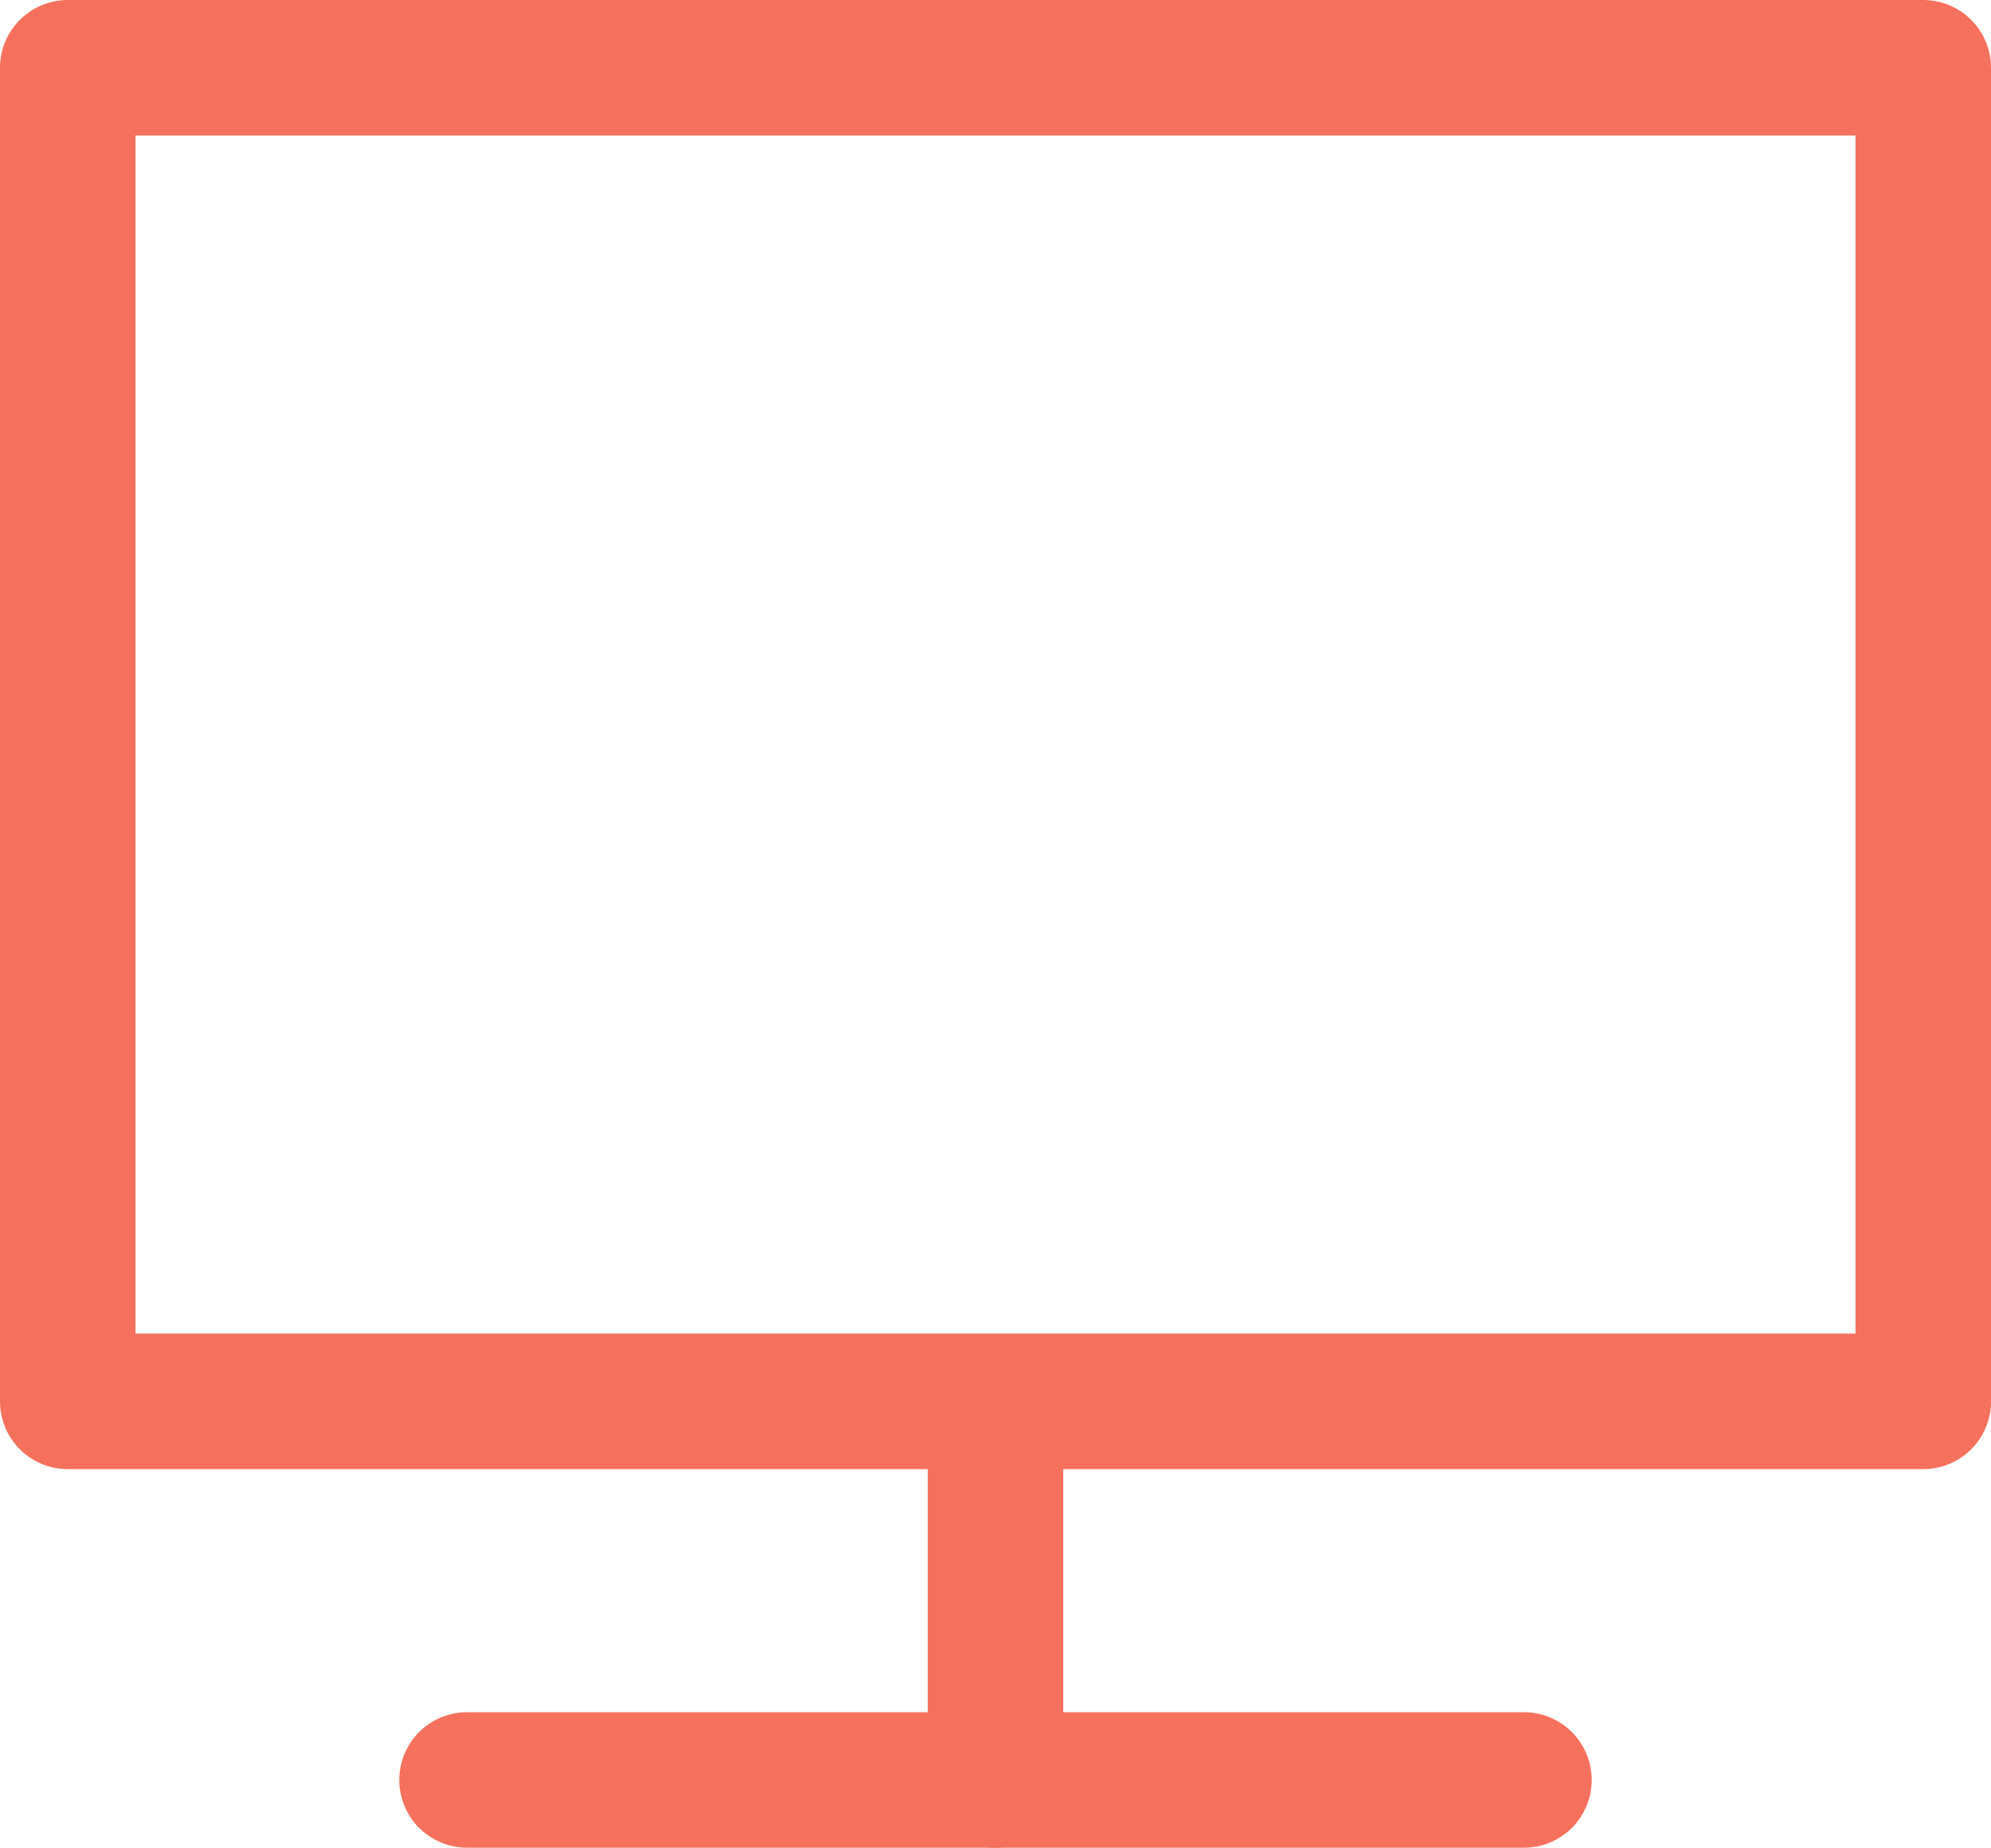
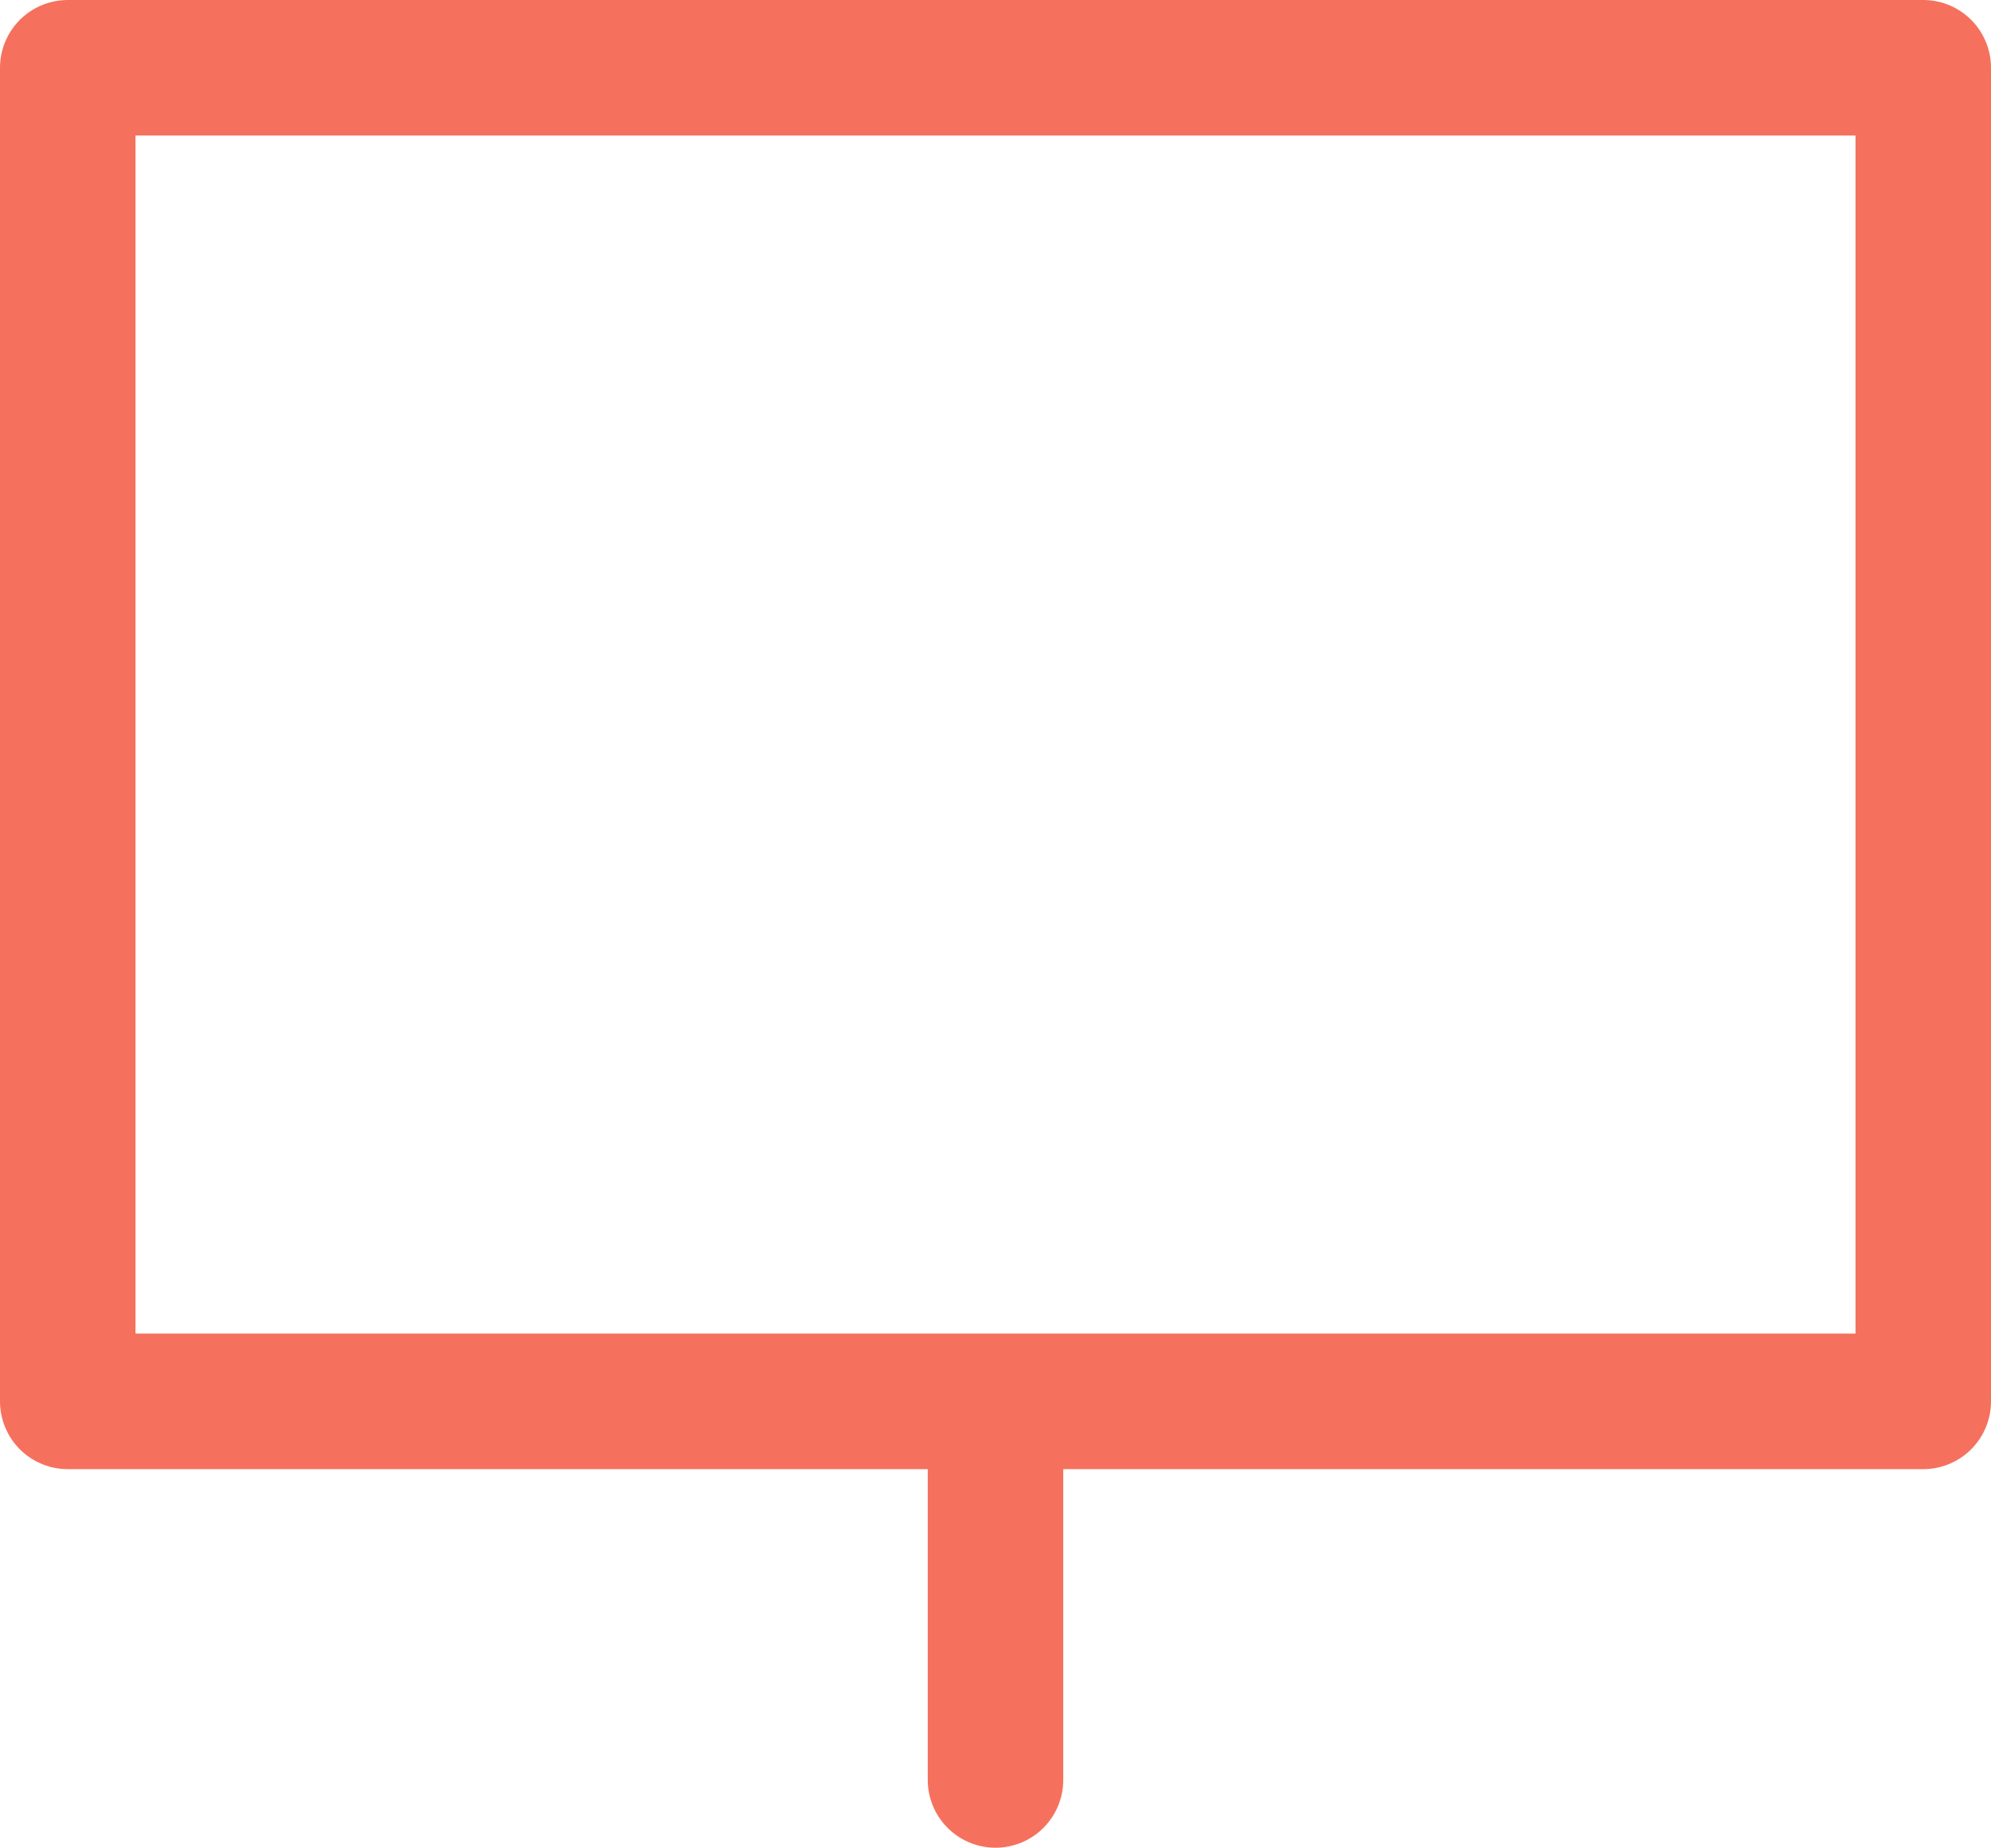
<svg xmlns="http://www.w3.org/2000/svg" id="Capa_2" data-name="Capa 2" viewBox="0 0 22.04 20.45">
  <defs>
    <style>
      .cls-1 {
        fill: none;
        stroke: #f5715d;
        stroke-linecap: round;
        stroke-linejoin: round;
        stroke-width: 1.5px;
      }
    </style>
  </defs>
  <g id="Capa_1-2" data-name="Capa 1">
    <g id="Grupo_230" data-name="Grupo 230">
      <rect id="Rectángulo_2176" data-name="Rectángulo 2176" class="cls-1" x=".75" y=".75" width="20.54" height="14.76" />
-       <line id="Línea_1039" data-name="Línea 1039" class="cls-1" x1="5.17" y1="19.7" x2="16.87" y2="19.7" />
      <line id="Línea_1040" data-name="Línea 1040" class="cls-1" x1="11.02" y1="15.67" x2="11.02" y2="19.7" />
    </g>
  </g>
</svg>